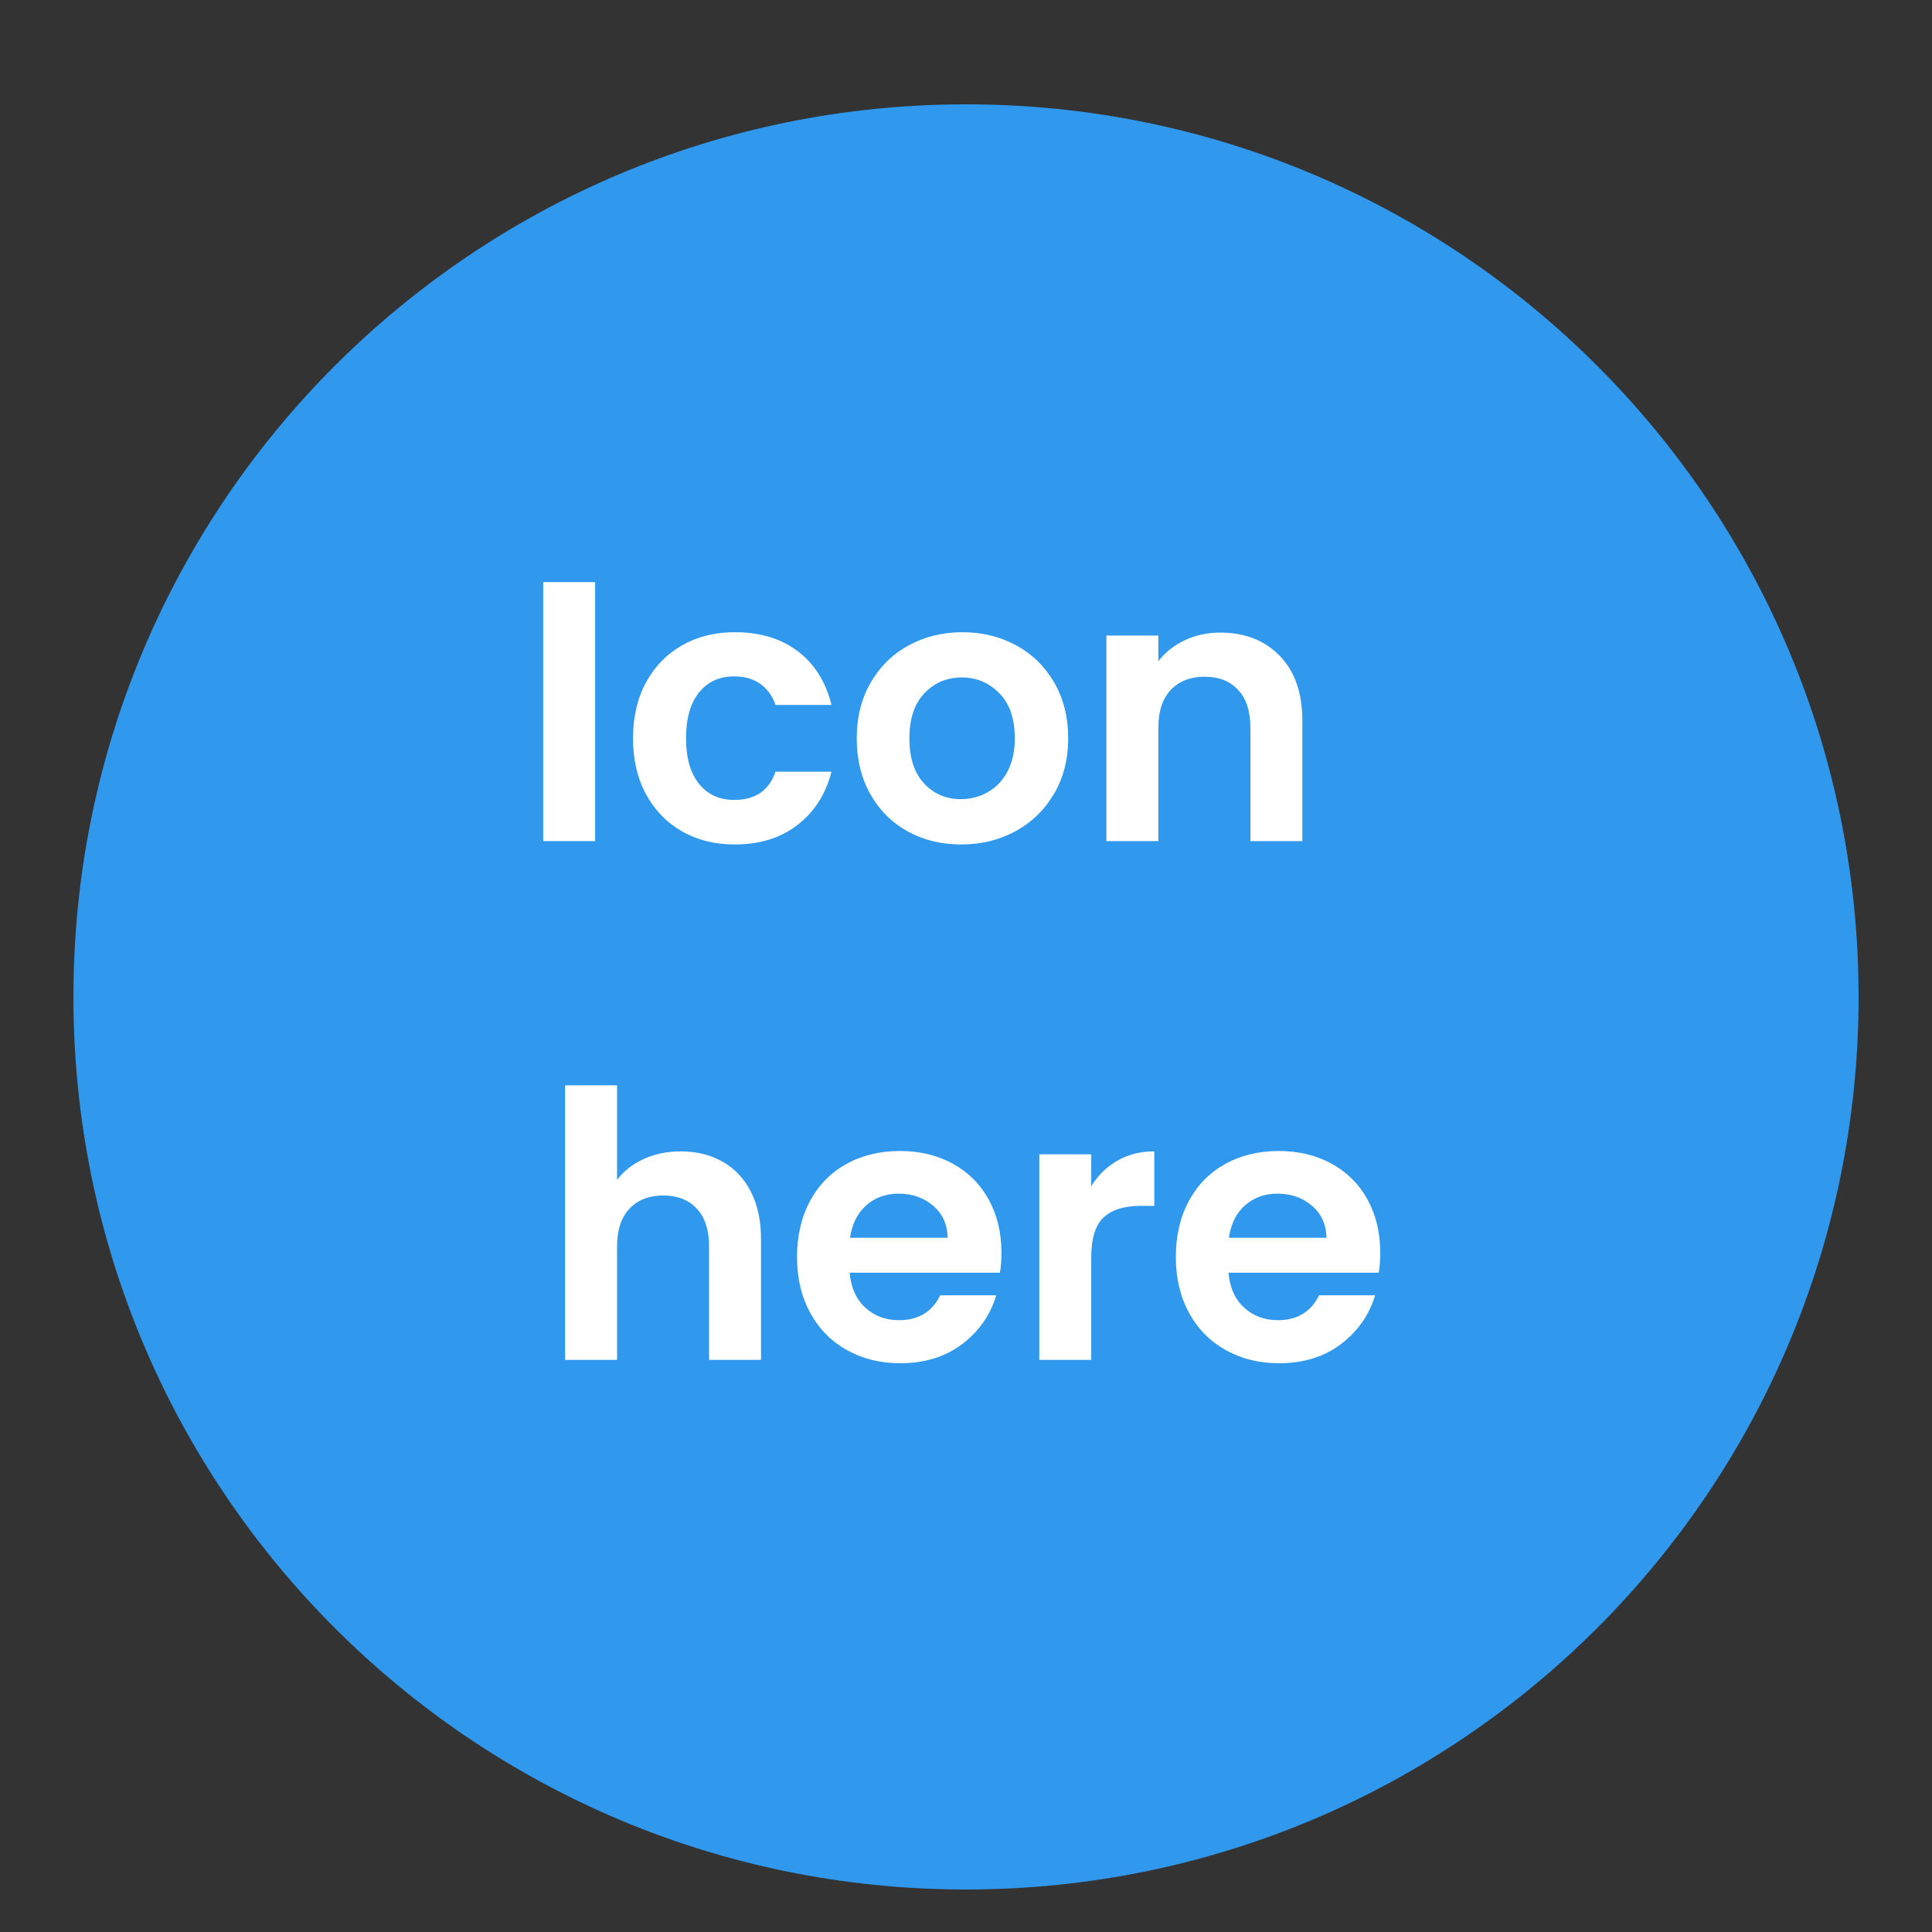
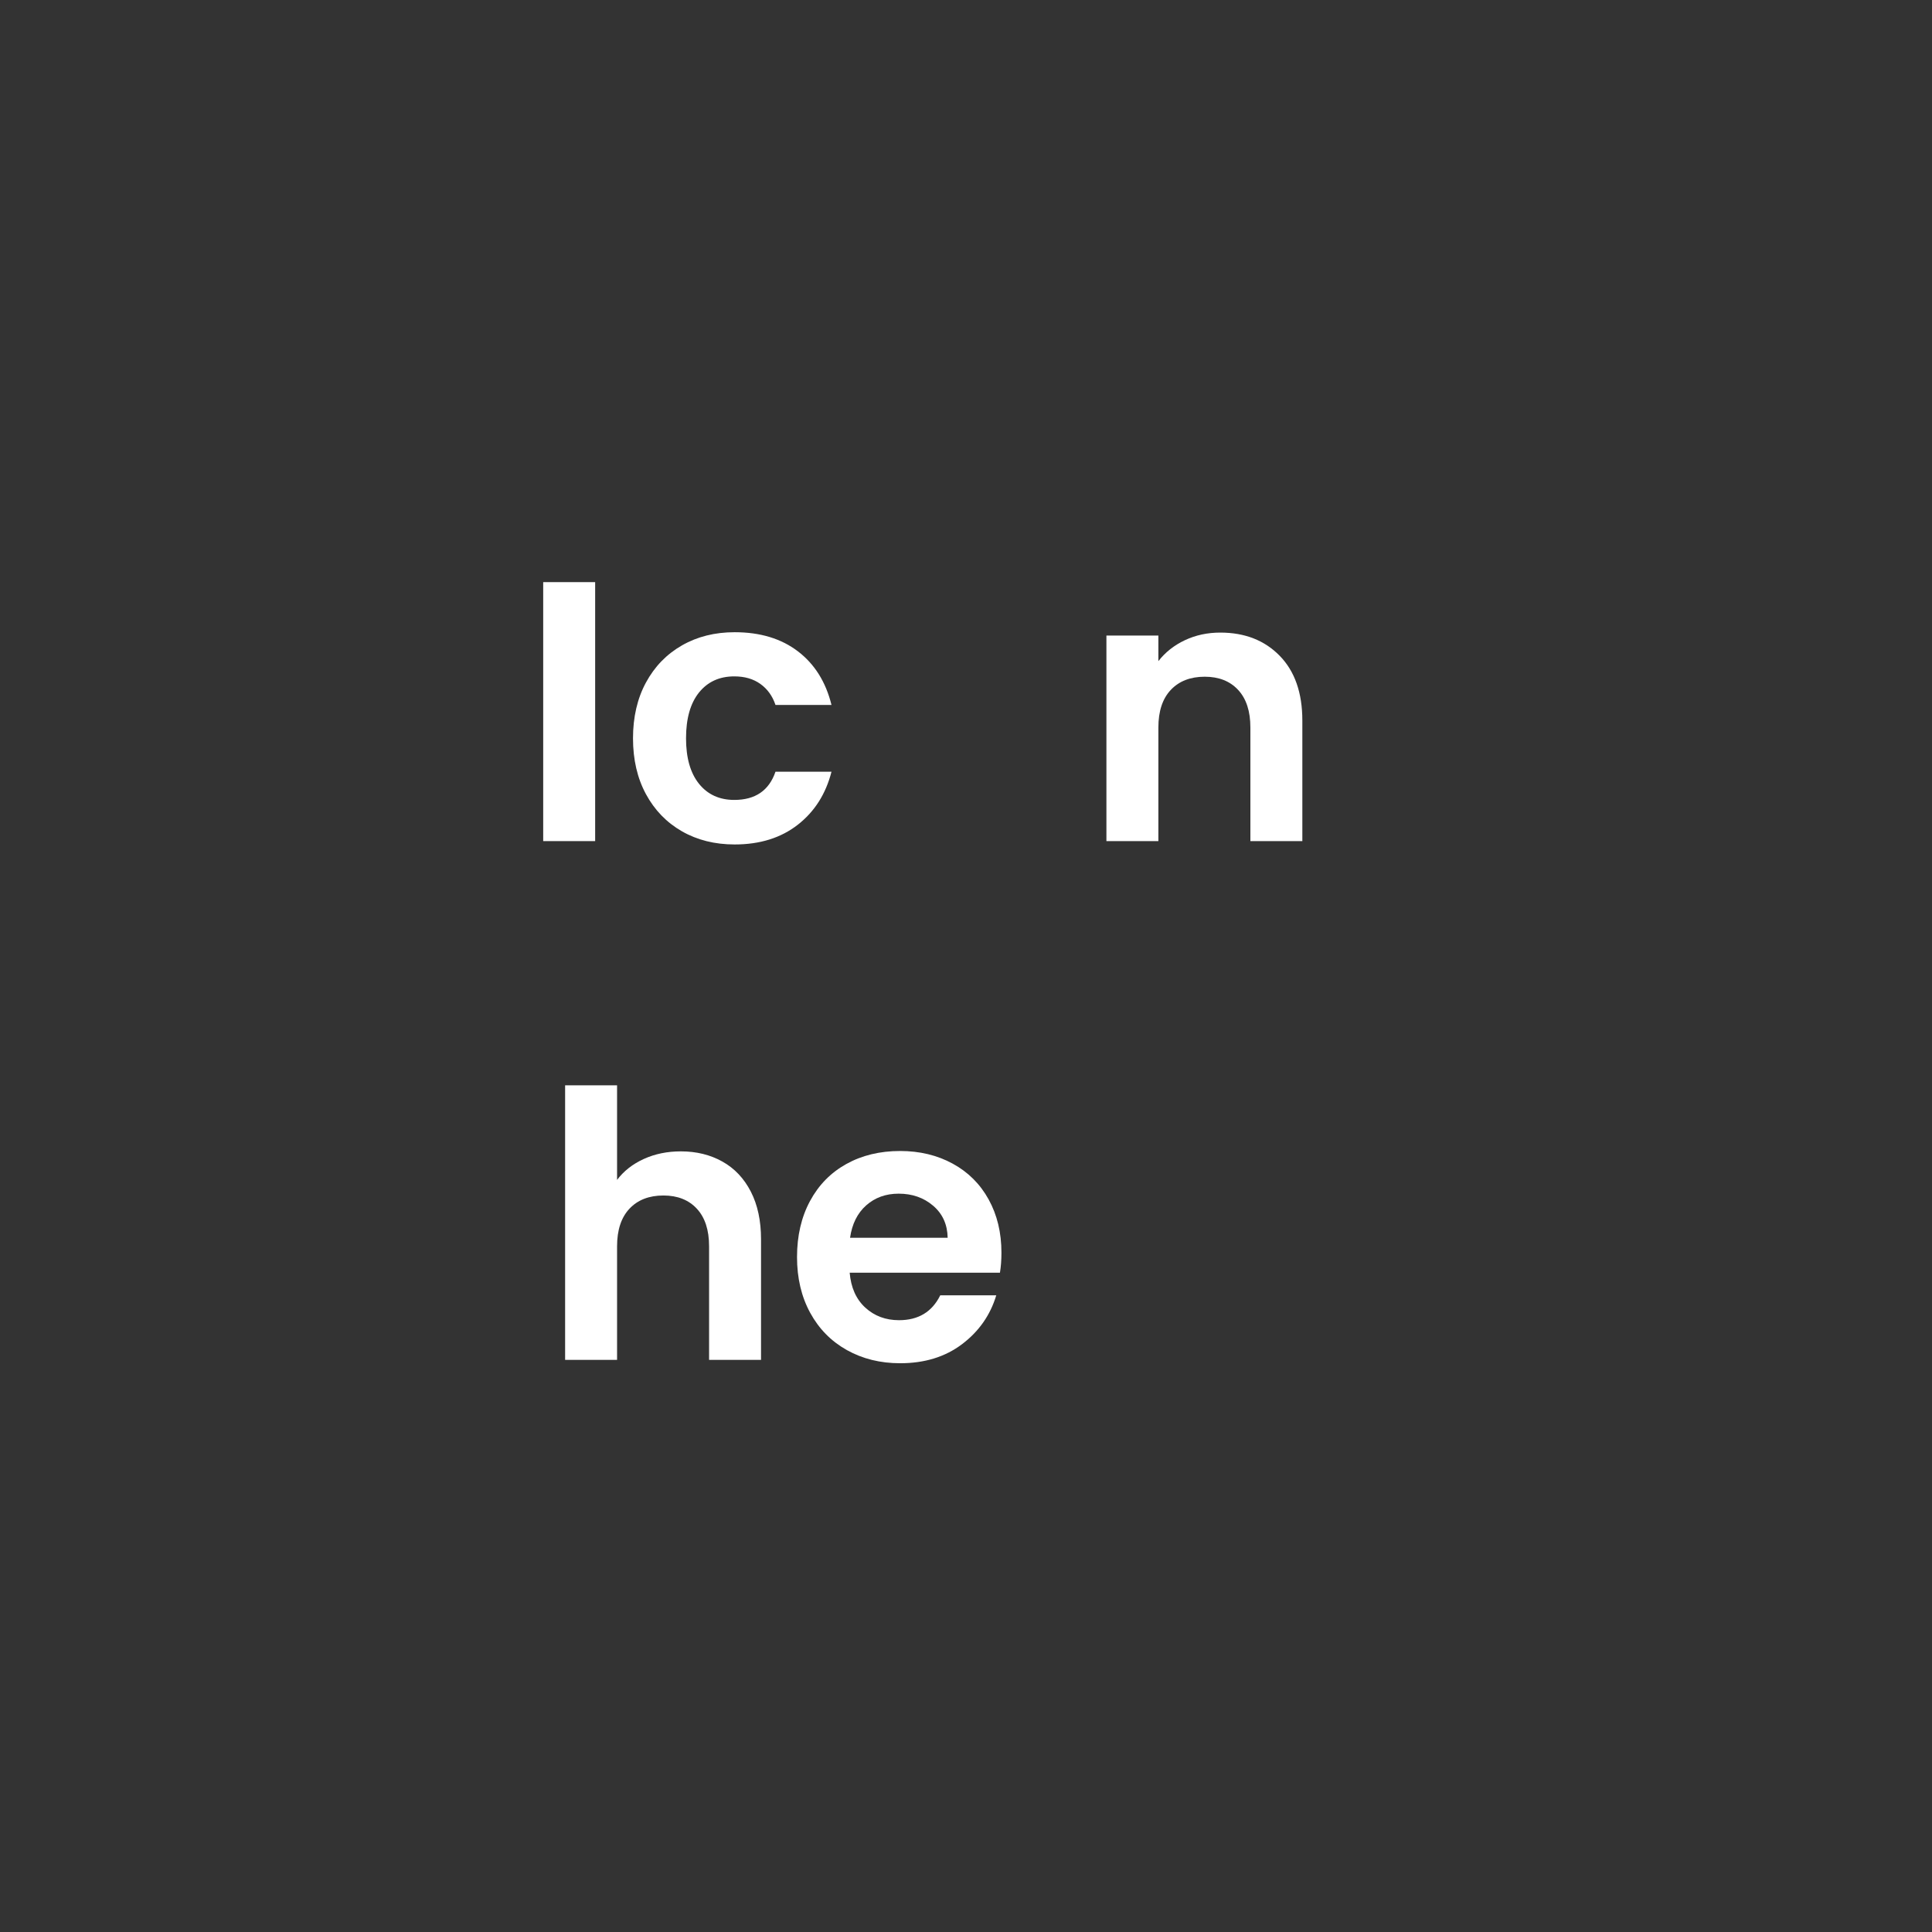
<svg xmlns="http://www.w3.org/2000/svg" width="1080" zoomAndPan="magnify" viewBox="0 0 810 810" height="1080" preserveAspectRatio="xMidYMid meet" version="1.0">
  <rect x="0" y="0" width="810" height="810" fill="#333333" stroke="none" />
  <defs>
    <g />
    <clipPath id="2e4f95e5c8">
      <path d="M 30.781 43.738 L 779.219 43.738 L 779.219 792.18 L 30.781 792.18 Z M 30.781 43.738 " clip-rule="nonzero" />
    </clipPath>
    <clipPath id="e65cc8cd75">
-       <path d="M 405 43.738 C 198.324 43.738 30.781 211.285 30.781 417.961 C 30.781 624.637 198.324 792.18 405 792.18 C 611.676 792.18 779.219 624.637 779.219 417.961 C 779.219 211.285 611.676 43.738 405 43.738 Z M 405 43.738 " clip-rule="nonzero" />
-     </clipPath>
+       </clipPath>
    <clipPath id="b8f563e88a">
-       <path d="M 0.781 0.738 L 749.219 0.738 L 749.219 749.18 L 0.781 749.18 Z M 0.781 0.738 " clip-rule="nonzero" />
+       <path d="M 0.781 0.738 L 749.219 0.738 L 749.219 749.18 L 0.781 749.18 Z " clip-rule="nonzero" />
    </clipPath>
    <clipPath id="857103a568">
      <path d="M 375 0.738 C 168.324 0.738 0.781 168.285 0.781 374.961 C 0.781 581.637 168.324 749.18 375 749.18 C 581.676 749.18 749.219 581.637 749.219 374.961 C 749.219 168.285 581.676 0.738 375 0.738 Z M 375 0.738 " clip-rule="nonzero" />
    </clipPath>
    <clipPath id="1b7c7a2c75">
-       <rect x="0" width="750" y="0" height="750" />
-     </clipPath>
+       </clipPath>
  </defs>
  <g clip-path="url(#2e4f95e5c8)">
    <g clip-path="url(#e65cc8cd75)">
      <g transform="matrix(1, 0, 0, 1, 30, 43)">
        <g clip-path="url(#1b7c7a2c75)">
          <g clip-path="url(#b8f563e88a)">
            <g clip-path="url(#857103a568)">
              <path fill="#3098ed" d="M 0.781 0.738 L 749.219 0.738 L 749.219 749.18 L 0.781 749.18 Z M 0.781 0.738 " fill-opacity="1" fill-rule="nonzero" />
            </g>
          </g>
        </g>
      </g>
    </g>
  </g>
  <g fill="#ffffff" fill-opacity="1">
    <g transform="translate(217.005, 352.638)">
      <g>
        <path d="M 32.516 -108.578 L 32.516 0 L 10.734 0 L 10.734 -108.578 Z M 32.516 -108.578 " />
      </g>
    </g>
  </g>
  <g fill="#ffffff" fill-opacity="1">
    <g transform="translate(260.249, 352.638)">
      <g>
        <path d="M 5.141 -43.094 C 5.141 -52.008 6.953 -59.812 10.578 -66.5 C 14.203 -73.188 19.227 -78.367 25.656 -82.047 C 32.094 -85.734 39.457 -87.578 47.75 -87.578 C 58.438 -87.578 67.281 -84.906 74.281 -79.562 C 81.281 -74.227 85.973 -66.738 88.359 -57.094 L 64.875 -57.094 C 63.625 -60.82 61.52 -63.75 58.562 -65.875 C 55.613 -68 51.961 -69.062 47.609 -69.062 C 41.379 -69.062 36.445 -66.805 32.812 -62.297 C 29.188 -57.785 27.375 -51.383 27.375 -43.094 C 27.375 -34.895 29.188 -28.539 32.812 -24.031 C 36.445 -19.52 41.379 -17.266 47.609 -17.266 C 56.422 -17.266 62.176 -21.207 64.875 -29.094 L 88.359 -29.094 C 85.973 -19.758 81.254 -12.344 74.203 -6.844 C 67.148 -1.344 58.332 1.406 47.75 1.406 C 39.457 1.406 32.094 -0.43 25.656 -4.109 C 19.227 -7.797 14.203 -12.984 10.578 -19.672 C 6.953 -26.367 5.141 -34.176 5.141 -43.094 Z M 5.141 -43.094 " />
      </g>
    </g>
  </g>
  <g fill="#ffffff" fill-opacity="1">
    <g transform="translate(353.893, 352.638)">
      <g>
-         <path d="M 49 1.406 C 40.707 1.406 33.238 -0.43 26.594 -4.109 C 19.957 -7.797 14.75 -13.008 10.969 -19.75 C 7.188 -26.5 5.297 -34.281 5.297 -43.094 C 5.297 -51.906 7.238 -59.68 11.125 -66.422 C 15.008 -73.16 20.32 -78.367 27.062 -82.047 C 33.801 -85.734 41.32 -87.578 49.625 -87.578 C 57.914 -87.578 65.43 -85.734 72.172 -82.047 C 78.922 -78.367 84.238 -73.16 88.125 -66.422 C 92.008 -59.68 93.953 -51.906 93.953 -43.094 C 93.953 -34.281 91.957 -26.5 87.969 -19.75 C 83.977 -13.008 78.586 -7.797 71.797 -4.109 C 65.004 -0.43 57.406 1.406 49 1.406 Z M 49 -17.578 C 52.938 -17.578 56.645 -18.535 60.125 -20.453 C 63.602 -22.367 66.379 -25.242 68.453 -29.078 C 70.523 -32.922 71.562 -37.594 71.562 -43.094 C 71.562 -51.281 69.406 -57.578 65.094 -61.984 C 60.789 -66.398 55.531 -68.609 49.312 -68.609 C 43.094 -68.609 37.879 -66.398 33.672 -61.984 C 29.473 -57.578 27.375 -51.281 27.375 -43.094 C 27.375 -34.895 29.422 -28.594 33.516 -24.188 C 37.617 -19.781 42.781 -17.578 49 -17.578 Z M 49 -17.578 " />
-       </g>
+         </g>
    </g>
  </g>
  <g fill="#ffffff" fill-opacity="1">
    <g transform="translate(453.137, 352.638)">
      <g>
        <path d="M 58.484 -87.422 C 68.754 -87.422 77.051 -84.18 83.375 -77.703 C 89.707 -71.223 92.875 -62.176 92.875 -50.562 L 92.875 0 L 71.094 0 L 71.094 -47.609 C 71.094 -54.453 69.379 -59.711 65.953 -63.391 C 62.535 -67.078 57.867 -68.922 51.953 -68.922 C 45.941 -68.922 41.195 -67.078 37.719 -63.391 C 34.25 -59.711 32.516 -54.453 32.516 -47.609 L 32.516 0 L 10.734 0 L 10.734 -86.188 L 32.516 -86.188 L 32.516 -75.453 C 35.422 -79.18 39.129 -82.109 43.641 -84.234 C 48.148 -86.359 53.098 -87.422 58.484 -87.422 Z M 58.484 -87.422 " />
      </g>
    </g>
  </g>
  <g fill="#ffffff" fill-opacity="1">
    <g transform="translate(555.97, 352.638)">
      <g />
    </g>
  </g>
  <g fill="#ffffff" fill-opacity="1">
    <g transform="translate(226.193, 570.138)">
      <g>
        <path d="M 59.266 -87.422 C 65.797 -87.422 71.602 -85.992 76.688 -83.141 C 81.77 -80.297 85.738 -76.098 88.594 -70.547 C 91.445 -64.992 92.875 -58.332 92.875 -50.562 L 92.875 0 L 71.094 0 L 71.094 -47.609 C 71.094 -54.453 69.379 -59.711 65.953 -63.391 C 62.535 -67.078 57.867 -68.922 51.953 -68.922 C 45.941 -68.922 41.195 -67.078 37.719 -63.391 C 34.25 -59.711 32.516 -54.453 32.516 -47.609 L 32.516 0 L 10.734 0 L 10.734 -115.109 L 32.516 -115.109 L 32.516 -75.453 C 35.316 -79.18 39.051 -82.109 43.719 -84.234 C 48.383 -86.359 53.566 -87.422 59.266 -87.422 Z M 59.266 -87.422 " />
      </g>
    </g>
  </g>
  <g fill="#ffffff" fill-opacity="1">
    <g transform="translate(329.014, 570.138)">
      <g>
        <path d="M 90.844 -44.953 C 90.844 -41.848 90.633 -39.051 90.219 -36.562 L 27.219 -36.562 C 27.738 -30.332 29.914 -25.453 33.75 -21.922 C 37.594 -18.398 42.312 -16.641 47.906 -16.641 C 56 -16.641 61.758 -20.113 65.188 -27.062 L 88.672 -27.062 C 86.18 -18.77 81.41 -11.953 74.359 -6.609 C 67.305 -1.266 58.645 1.406 48.375 1.406 C 40.082 1.406 32.641 -0.43 26.047 -4.109 C 19.461 -7.797 14.332 -13.008 10.656 -19.75 C 6.977 -26.5 5.141 -34.281 5.141 -43.094 C 5.141 -52.008 6.953 -59.836 10.578 -66.578 C 14.203 -73.316 19.281 -78.5 25.812 -82.125 C 32.352 -85.758 39.875 -87.578 48.375 -87.578 C 56.57 -87.578 63.91 -85.812 70.391 -82.281 C 76.867 -78.758 81.895 -73.758 85.469 -67.281 C 89.051 -60.801 90.844 -53.359 90.844 -44.953 Z M 68.297 -51.188 C 68.191 -56.781 66.164 -61.258 62.219 -64.625 C 58.281 -68 53.457 -69.688 47.75 -69.688 C 42.363 -69.688 37.828 -68.051 34.141 -64.781 C 30.461 -61.52 28.207 -56.988 27.375 -51.188 Z M 68.297 -51.188 " />
      </g>
    </g>
  </g>
  <g fill="#ffffff" fill-opacity="1">
    <g transform="translate(424.992, 570.138)">
      <g>
-         <path d="M 32.516 -72.797 C 35.316 -77.359 38.973 -80.938 43.484 -83.531 C 47.992 -86.125 53.148 -87.422 58.953 -87.422 L 58.953 -64.562 L 53.203 -64.562 C 46.359 -64.562 41.195 -62.953 37.719 -59.734 C 34.25 -56.516 32.516 -50.914 32.516 -42.938 L 32.516 0 L 10.734 0 L 10.734 -86.188 L 32.516 -86.188 Z M 32.516 -72.797 " />
-       </g>
+         </g>
    </g>
  </g>
  <g fill="#ffffff" fill-opacity="1">
    <g transform="translate(487.836, 570.138)">
      <g>
-         <path d="M 90.844 -44.953 C 90.844 -41.848 90.633 -39.051 90.219 -36.562 L 27.219 -36.562 C 27.738 -30.332 29.914 -25.453 33.75 -21.922 C 37.594 -18.398 42.312 -16.641 47.906 -16.641 C 56 -16.641 61.758 -20.113 65.188 -27.062 L 88.672 -27.062 C 86.18 -18.77 81.41 -11.953 74.359 -6.609 C 67.305 -1.266 58.645 1.406 48.375 1.406 C 40.082 1.406 32.641 -0.43 26.047 -4.109 C 19.461 -7.797 14.332 -13.008 10.656 -19.75 C 6.977 -26.5 5.141 -34.281 5.141 -43.094 C 5.141 -52.008 6.953 -59.836 10.578 -66.578 C 14.203 -73.316 19.281 -78.5 25.812 -82.125 C 32.352 -85.758 39.875 -87.578 48.375 -87.578 C 56.57 -87.578 63.91 -85.812 70.391 -82.281 C 76.867 -78.758 81.895 -73.758 85.469 -67.281 C 89.051 -60.801 90.844 -53.359 90.844 -44.953 Z M 68.297 -51.188 C 68.191 -56.781 66.164 -61.258 62.219 -64.625 C 58.281 -68 53.457 -69.688 47.75 -69.688 C 42.363 -69.688 37.828 -68.051 34.141 -64.781 C 30.461 -61.52 28.207 -56.988 27.375 -51.188 Z M 68.297 -51.188 " />
-       </g>
+         </g>
    </g>
  </g>
</svg>